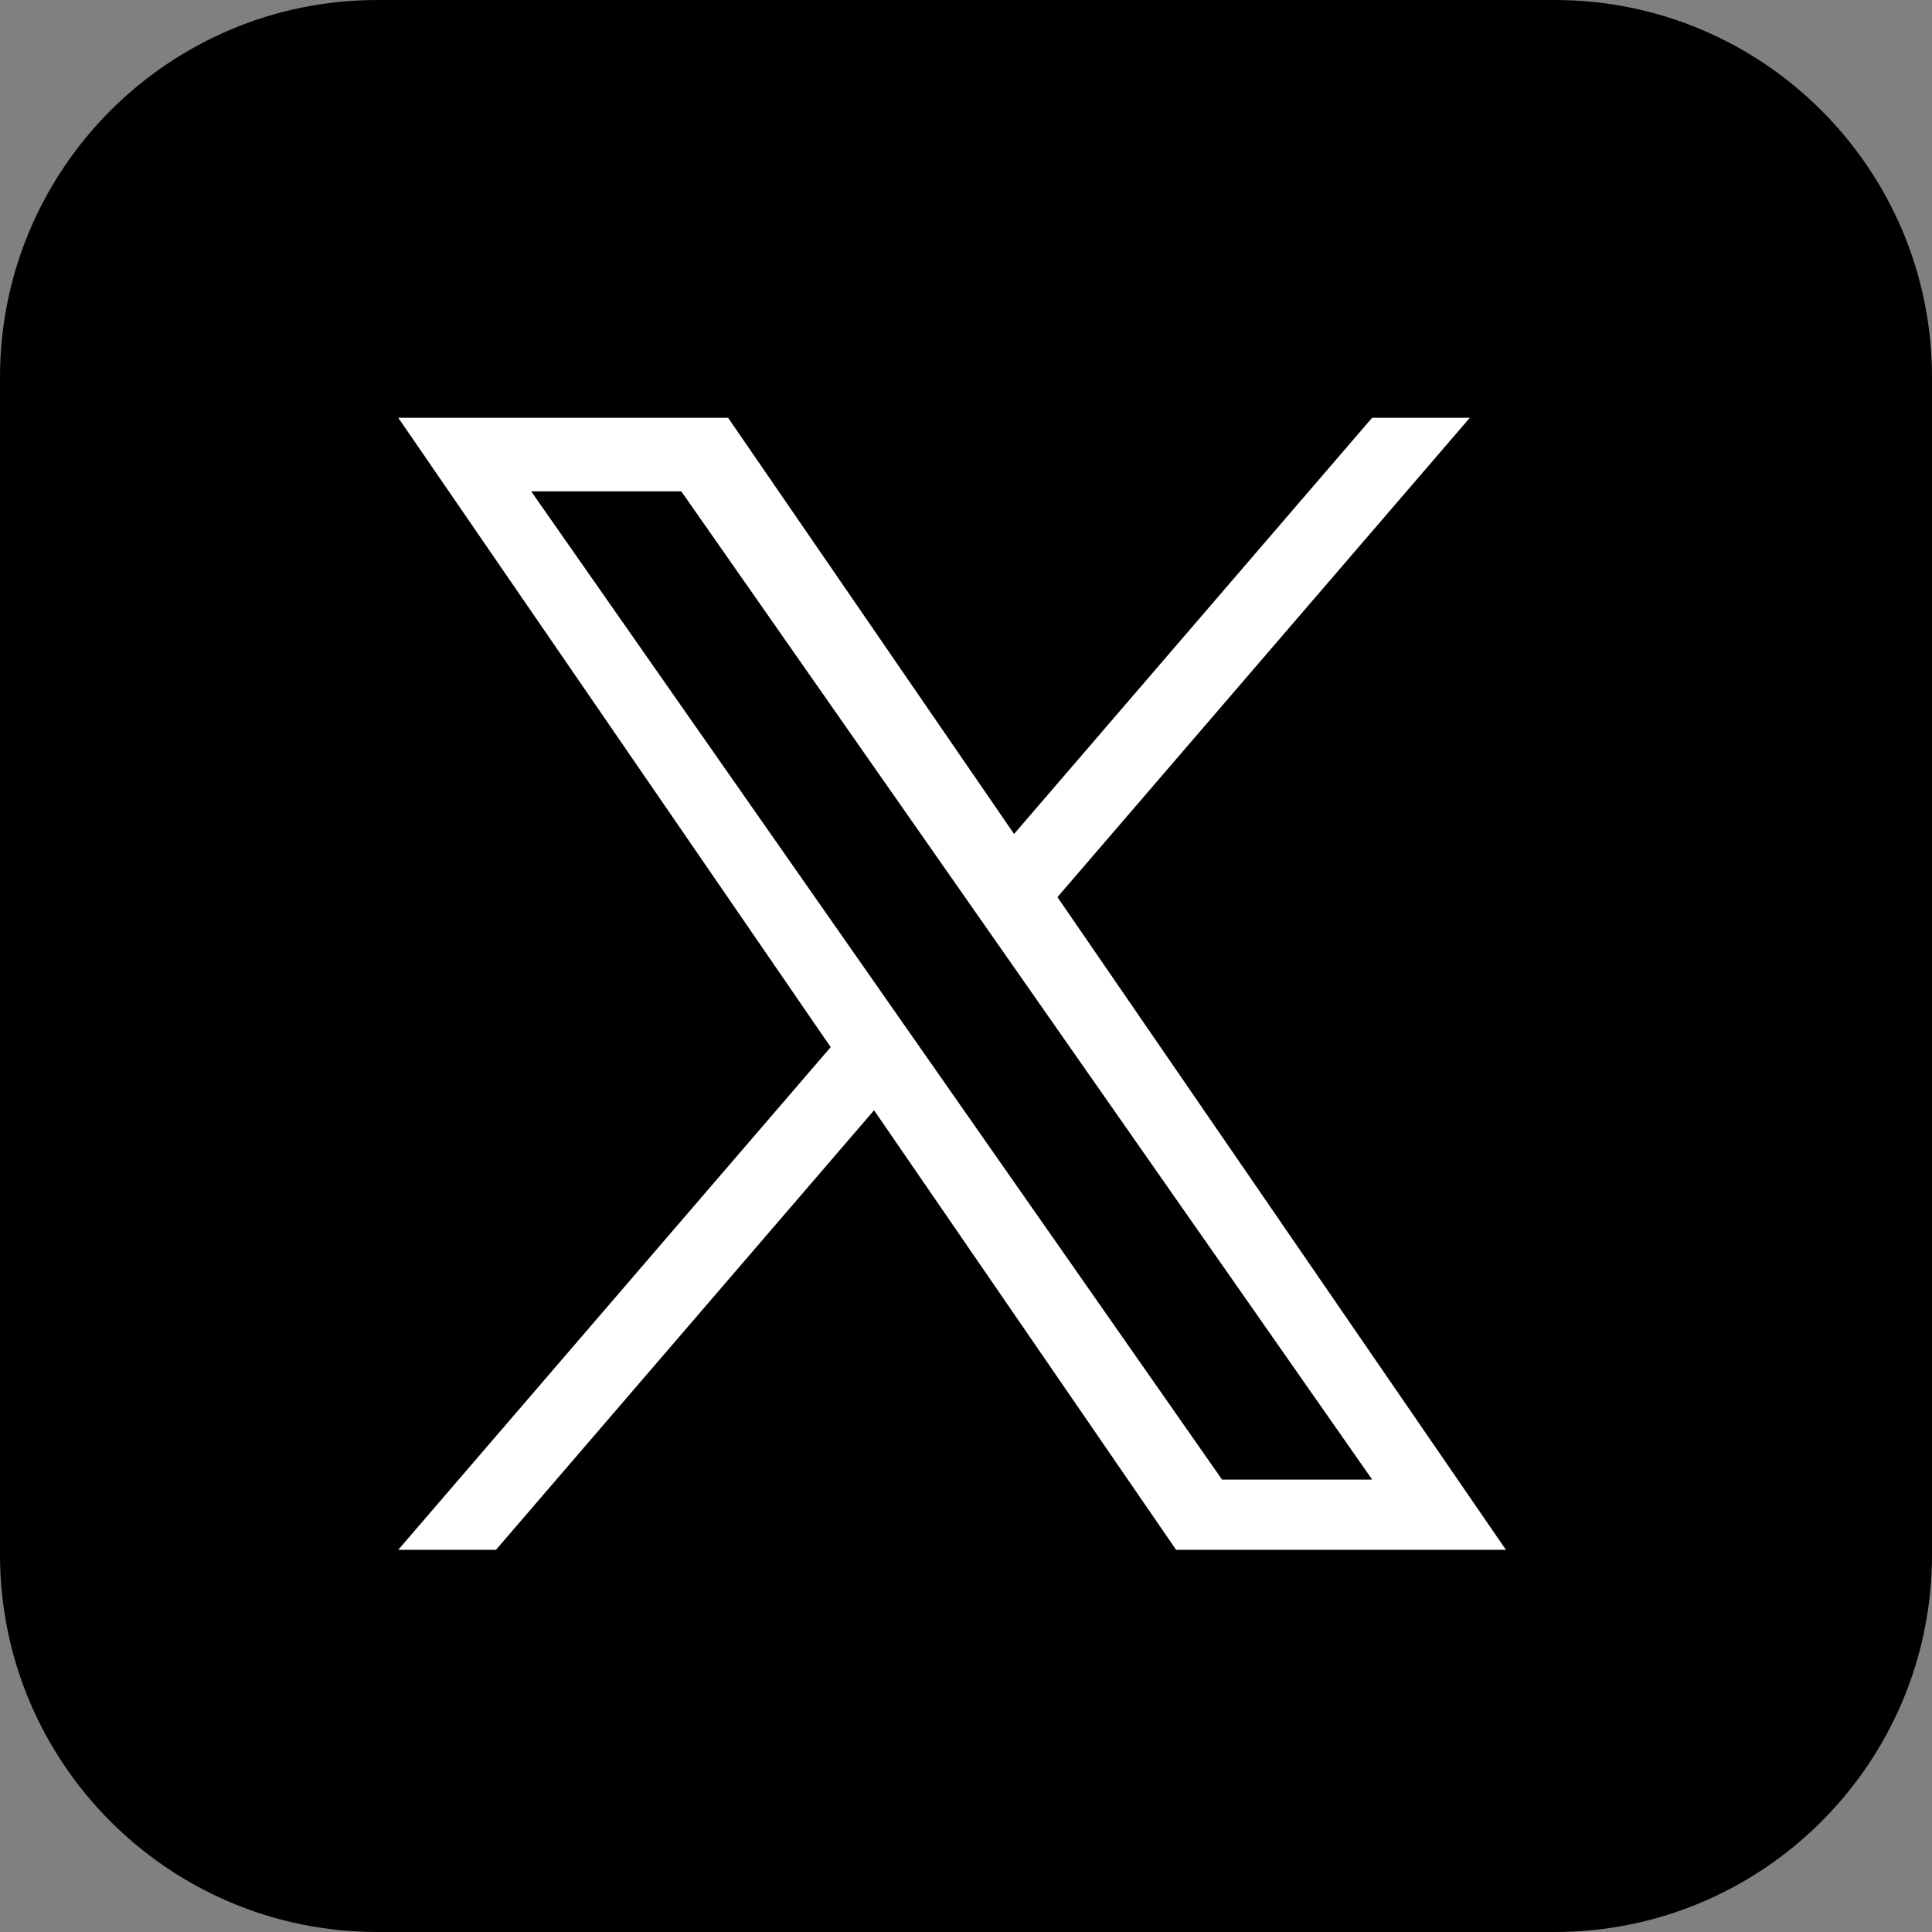
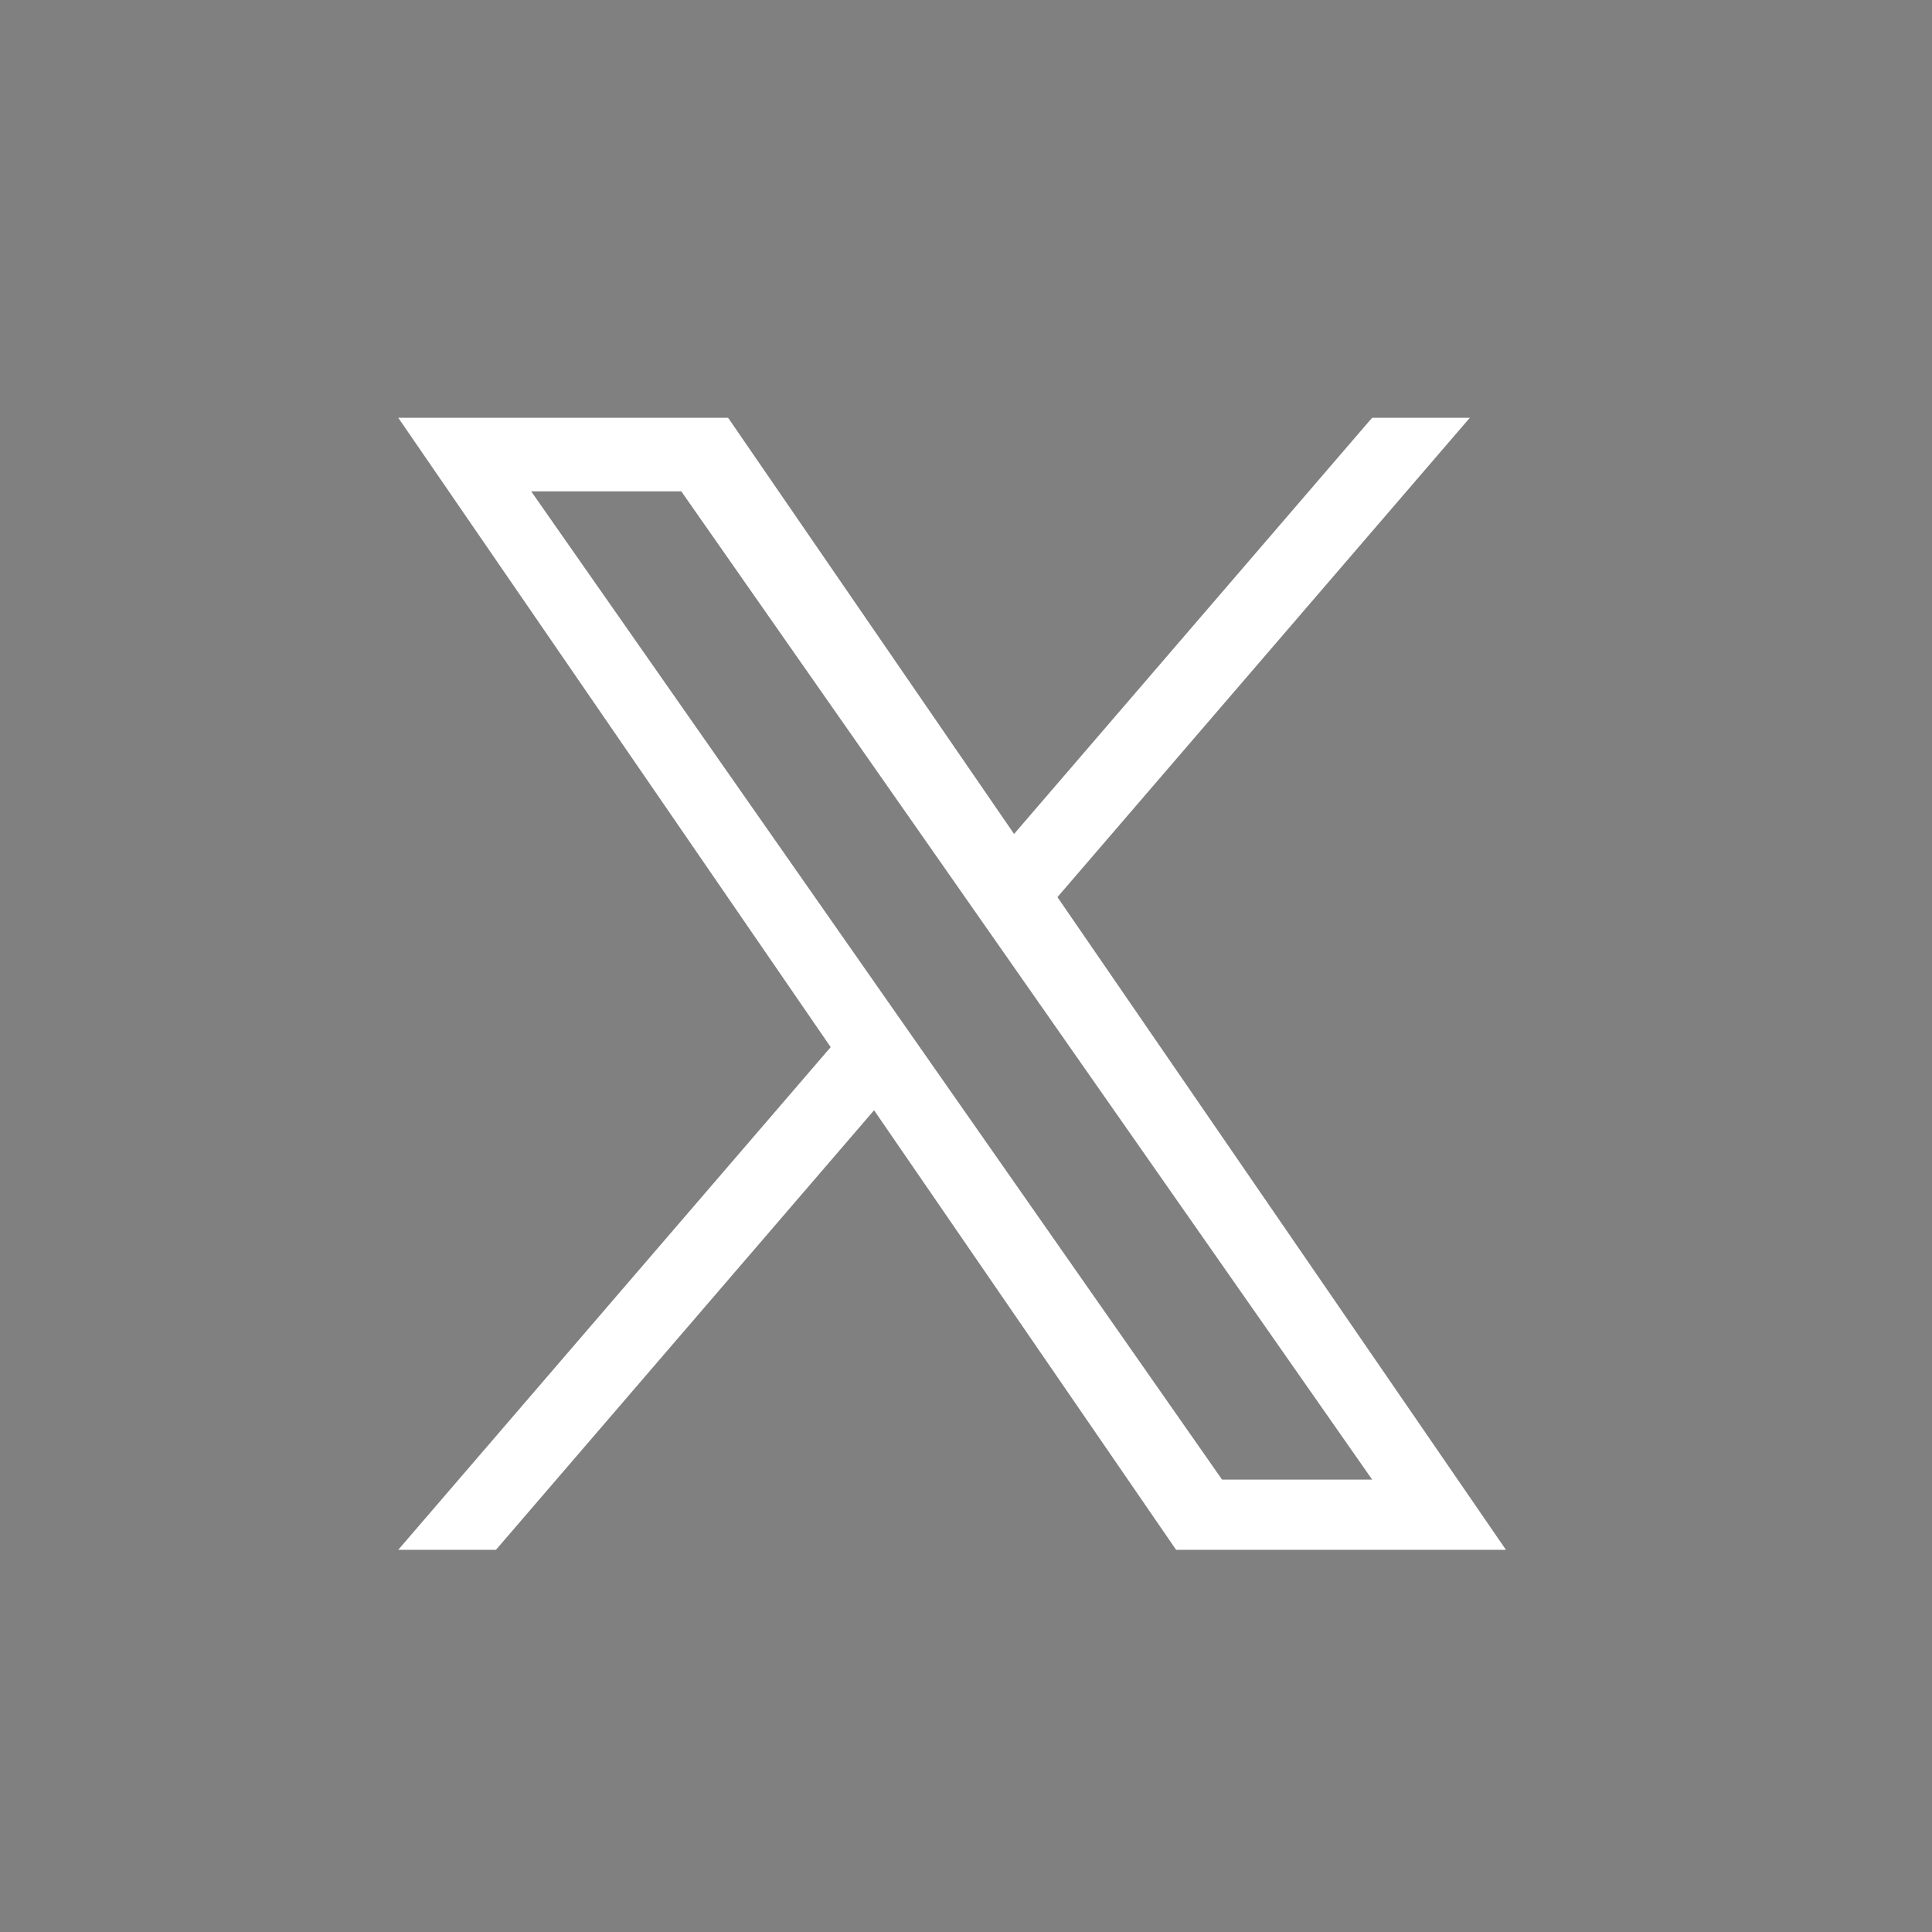
<svg xmlns="http://www.w3.org/2000/svg" width="512" zoomAndPan="magnify" viewBox="0 0 384 384" height="512" preserveAspectRatio="xMidYMid meet" version="1.2">
  <rect x="0" y="0" width="384" height="384" fill="#808080" stroke="none" />
  <defs>
    <clipPath id="1c39c199af">
-       <path d="M 75 0 L 309 0 C 350.422 0 384 33.578 384 75 L 384 309 C 384 350.422 350.422 384 309 384 L 75 384 C 33.578 384 0 350.422 0 309 L 0 75 C 0 33.578 33.578 0 75 0 Z M 75 0 " />
-     </clipPath>
+       </clipPath>
  </defs>
  <g id="c3bce74eaa">
    <g clip-rule="nonzero" clip-path="url(#1c39c199af)">
-       <rect x="0" width="384" y="0" height="384" style="fill:#000000;fill-opacity:1;stroke:none;" />
-     </g>
+       </g>
    <path style=" stroke:none;fill-rule:nonzero;fill:#ffffff;fill-opacity:1;" d="M 210.18 178.305 L 292.141 83.035 L 272.719 83.035 L 201.555 165.758 L 144.715 83.035 L 79.156 83.035 L 165.105 208.125 L 79.156 308.035 L 98.578 308.035 L 173.727 220.672 L 233.758 308.035 L 299.316 308.035 L 210.172 178.305 Z M 183.578 209.23 L 174.871 196.773 L 105.574 97.656 L 135.41 97.656 L 191.332 177.645 L 200.039 190.098 L 272.727 294.078 L 242.891 294.078 Z M 183.578 209.23 " />
  </g>
</svg>